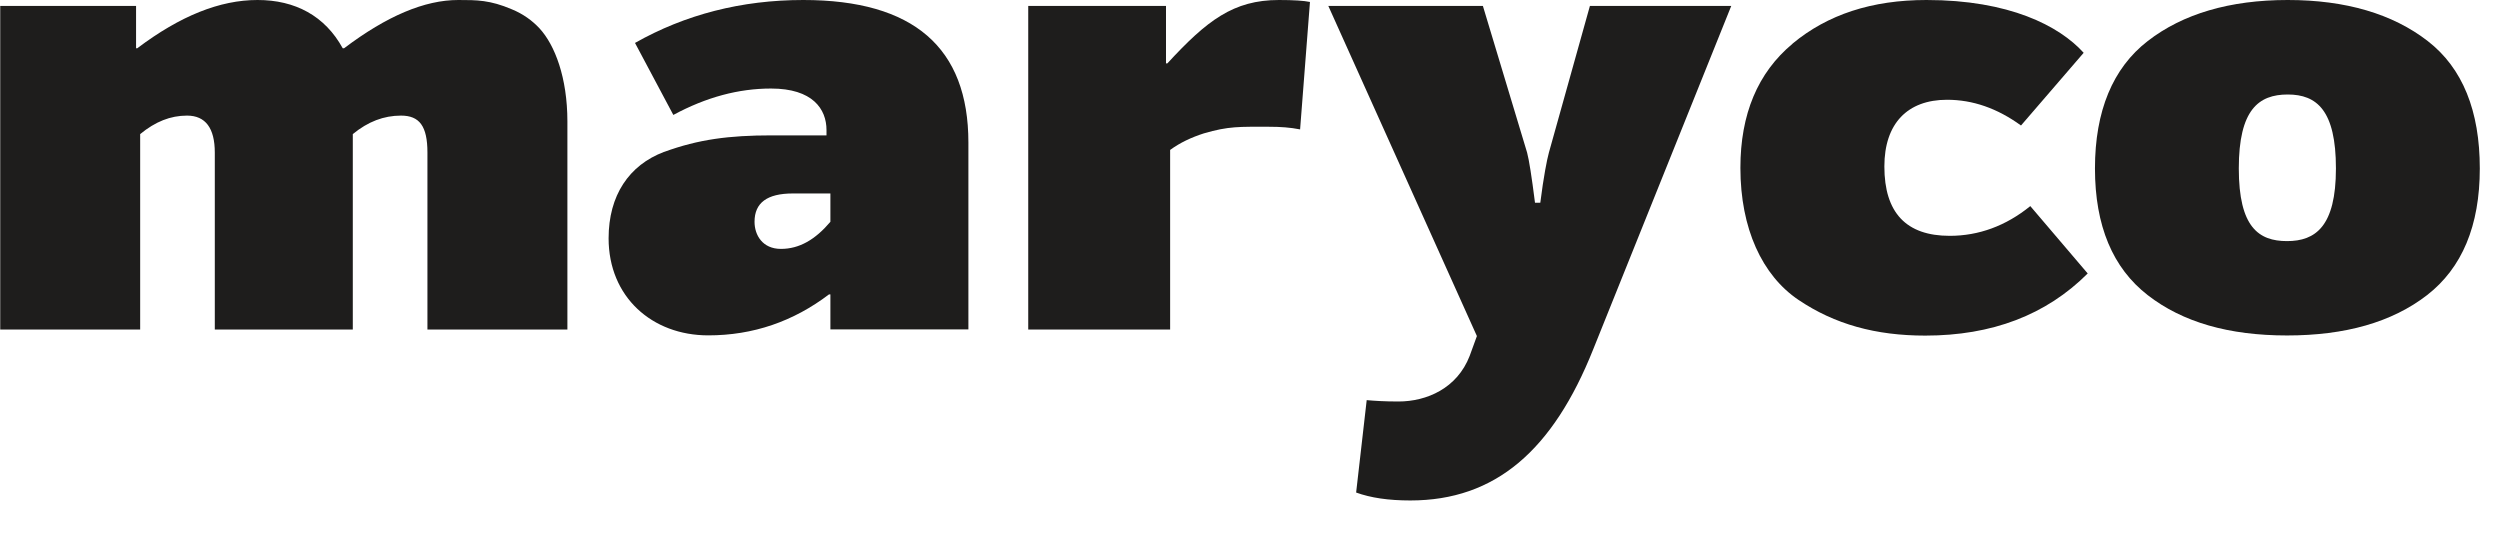
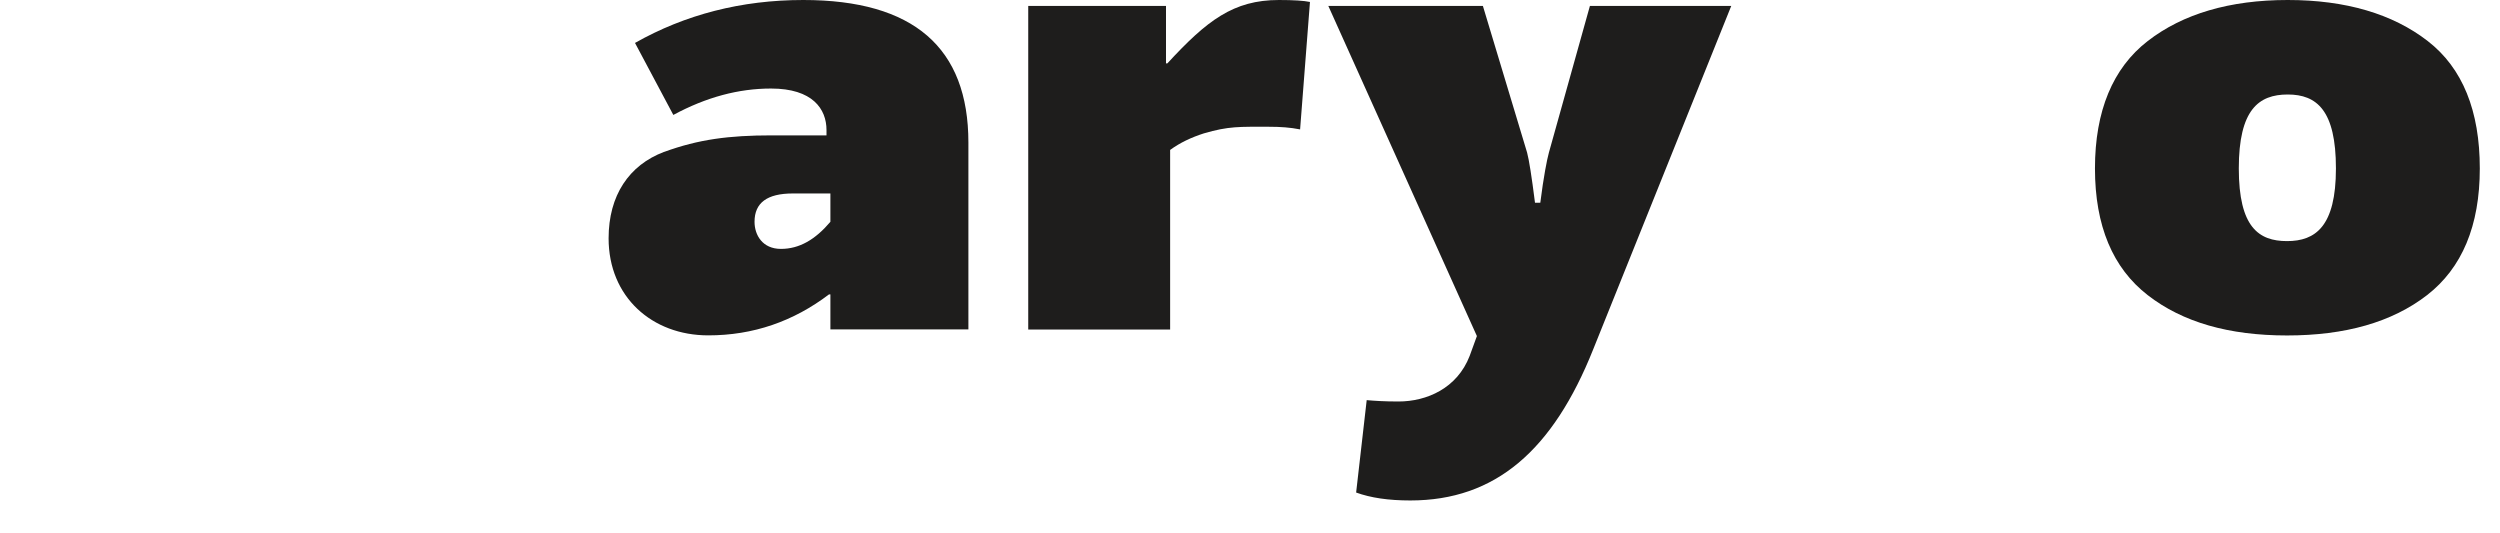
<svg xmlns="http://www.w3.org/2000/svg" width="75" height="16" viewBox="0 0 75 16" fill="none">
-   <path d="M0 0.179H4.082V1.447H4.119C5.408 0.475 6.596 0 7.726 0C8.855 0 9.747 0.475 10.281 1.447H10.323C11.611 0.475 12.741 0 13.75 0C14.304 0 14.7 -8.41715e-07 15.355 0.279C15.692 0.417 15.968 0.617 16.188 0.854C16.643 1.35 17.022 2.321 17.022 3.647V9.885H12.823V4.577C12.823 3.785 12.585 3.468 12.031 3.468C11.514 3.468 11.039 3.648 10.584 4.023V9.885H6.444V4.577C6.444 3.844 6.165 3.468 5.611 3.468C5.115 3.468 4.66 3.648 4.205 4.023V9.885H0.007V0.179H0Z" fill="#1E1D1C" />
  <path d="M19.925 4.557C20.955 4.181 21.867 4.061 23.152 4.061H24.795V3.902C24.795 3.269 24.378 2.656 23.131 2.656C22.16 2.656 21.189 2.914 20.2 3.448L19.05 1.288C20.555 0.437 22.239 0 24.099 0C27.406 0 29.052 1.426 29.052 4.278V9.882H24.912V8.831H24.871C23.8 9.644 22.594 10.061 21.247 10.061C19.563 10.061 18.258 8.91 18.258 7.15C18.258 5.862 18.871 4.953 19.921 4.557H19.925ZM24.916 5.804H23.786C23.014 5.804 22.636 6.083 22.636 6.654C22.636 7.05 22.873 7.467 23.428 7.467C23.982 7.467 24.458 7.188 24.912 6.654V5.804H24.916Z" fill="#1E1D1C" />
  <path d="M30.84 0.179H34.98V1.901H35.021C36.209 0.613 37.002 0 38.369 0C38.806 0 39.123 0.021 39.299 0.059L39.003 3.882C38.707 3.823 38.407 3.803 38.073 3.803C37.181 3.803 36.864 3.782 36.113 4.002C35.738 4.123 35.4 4.281 35.104 4.498V9.885H30.847V0.179H30.84Z" fill="#1E1D1C" />
-   <path d="M41.001 12.004C41.218 12.024 41.535 12.045 41.952 12.045C42.802 12.045 43.715 11.649 44.09 10.677L44.307 10.082L39.85 0.179H44.487L45.813 4.578C45.871 4.795 45.95 5.291 46.05 6.083H46.209C46.309 5.291 46.408 4.795 46.467 4.578L47.697 0.179H51.937L47.797 10.478C46.588 13.509 44.865 15.014 42.31 15.014C41.655 15.014 41.121 14.935 40.684 14.776L41.001 12.004Z" fill="#1E1D1C" />
-   <path d="M53.776 1.309C54.826 0.437 56.152 0 57.795 0C60.272 0 61.777 0.772 62.51 1.584L60.63 3.765C59.917 3.248 59.183 2.993 58.412 2.993C57.223 2.993 56.531 3.706 56.531 4.994C56.531 6.382 57.185 7.075 58.491 7.075C59.362 7.075 60.175 6.778 60.909 6.183L62.631 8.204C61.384 9.451 59.758 10.068 57.757 10.068C56.273 10.068 55.043 9.73 53.955 8.997C52.866 8.263 52.212 6.858 52.212 5.036C52.212 3.431 52.729 2.184 53.776 1.312V1.309Z" fill="#1E1D1C" />
+   <path d="M41.001 12.004C41.218 12.024 41.535 12.045 41.952 12.045C42.802 12.045 43.715 11.649 44.09 10.677L44.307 10.082L39.85 0.179H44.487L45.813 4.578C45.871 4.795 45.95 5.291 46.05 6.083H46.209C46.309 5.291 46.408 4.795 46.467 4.578L47.697 0.179H51.937L47.797 10.478C46.588 13.509 44.865 15.014 42.31 15.014C41.655 15.014 41.121 14.935 40.684 14.776L41.001 12.004" fill="#1E1D1C" />
  <path d="M62.849 5.053C62.849 3.331 63.383 2.042 64.433 1.23C65.484 0.417 66.889 0 68.632 0C70.374 0 71.78 0.417 72.83 1.23C73.881 2.042 74.394 3.331 74.394 5.053C74.394 6.775 73.86 8.042 72.81 8.855C71.759 9.668 70.354 10.064 68.611 10.064C66.868 10.064 65.48 9.668 64.433 8.855C63.383 8.042 62.849 6.775 62.849 5.053ZM68.632 2.835C67.76 2.835 67.164 3.289 67.164 5.053C67.164 6.816 67.76 7.233 68.611 7.233C69.462 7.233 70.078 6.796 70.078 5.053C70.078 3.31 69.503 2.835 68.632 2.835Z" fill="#1E1D1C" />
</svg>